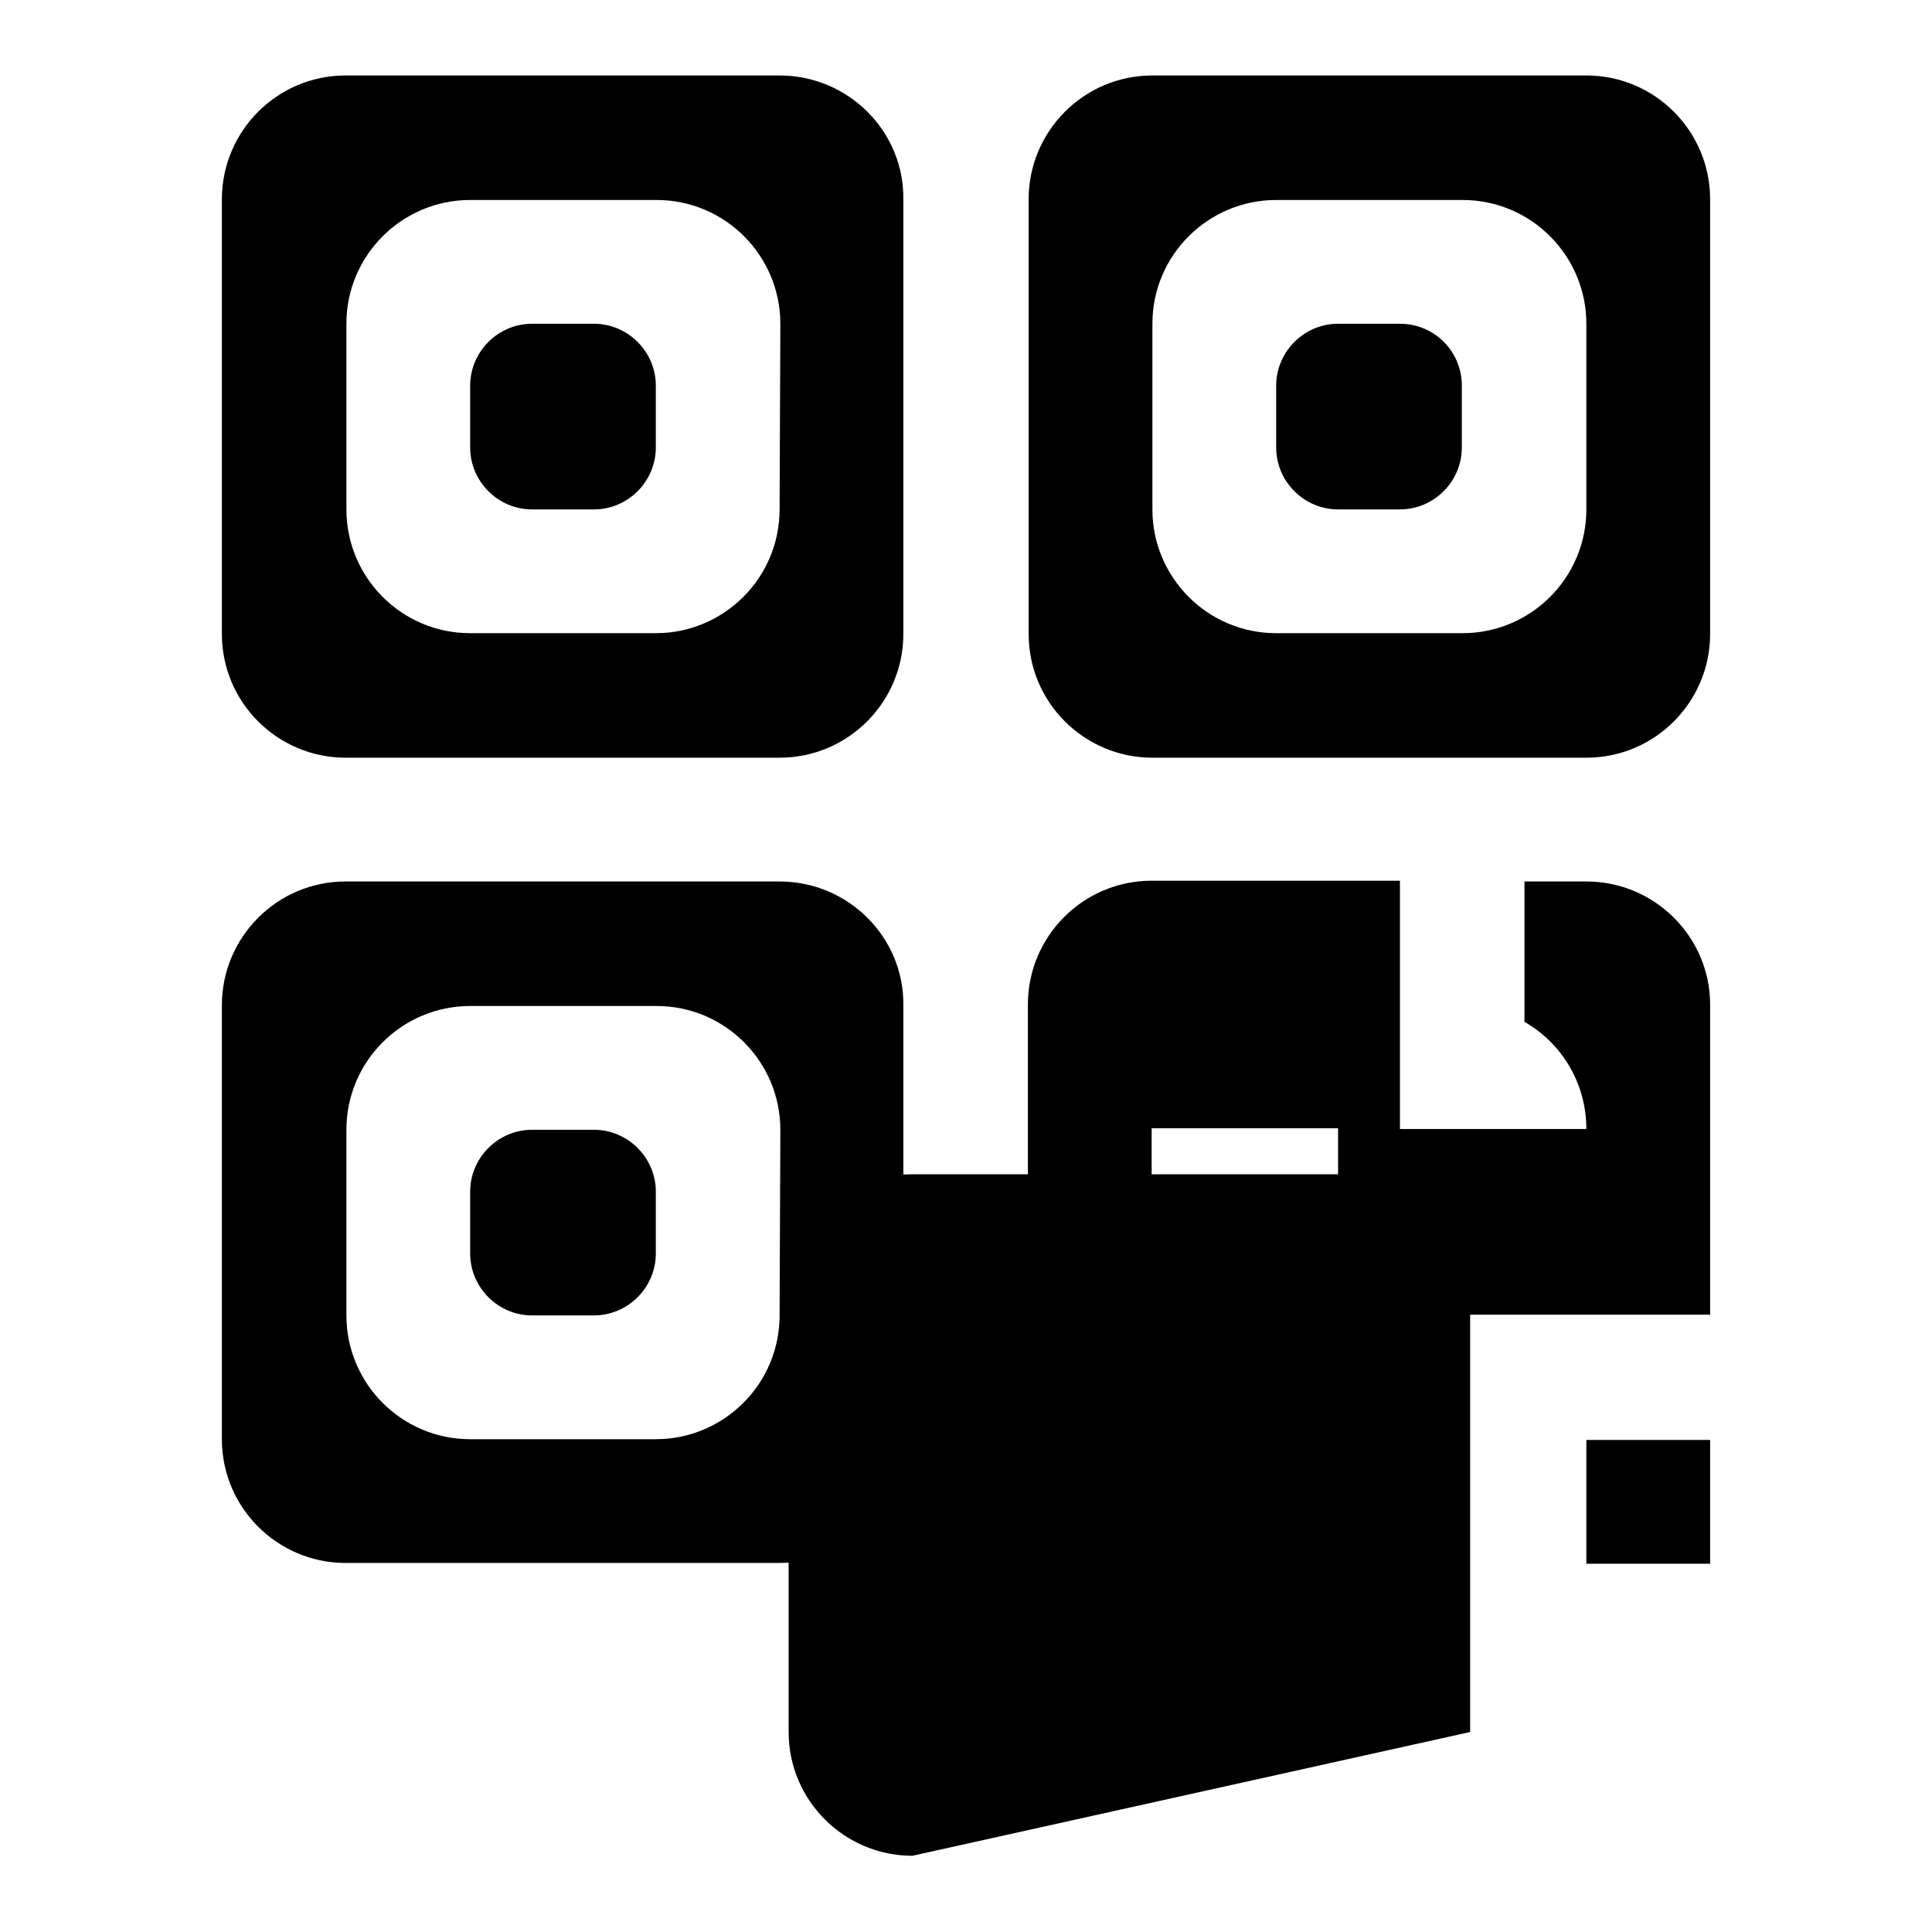
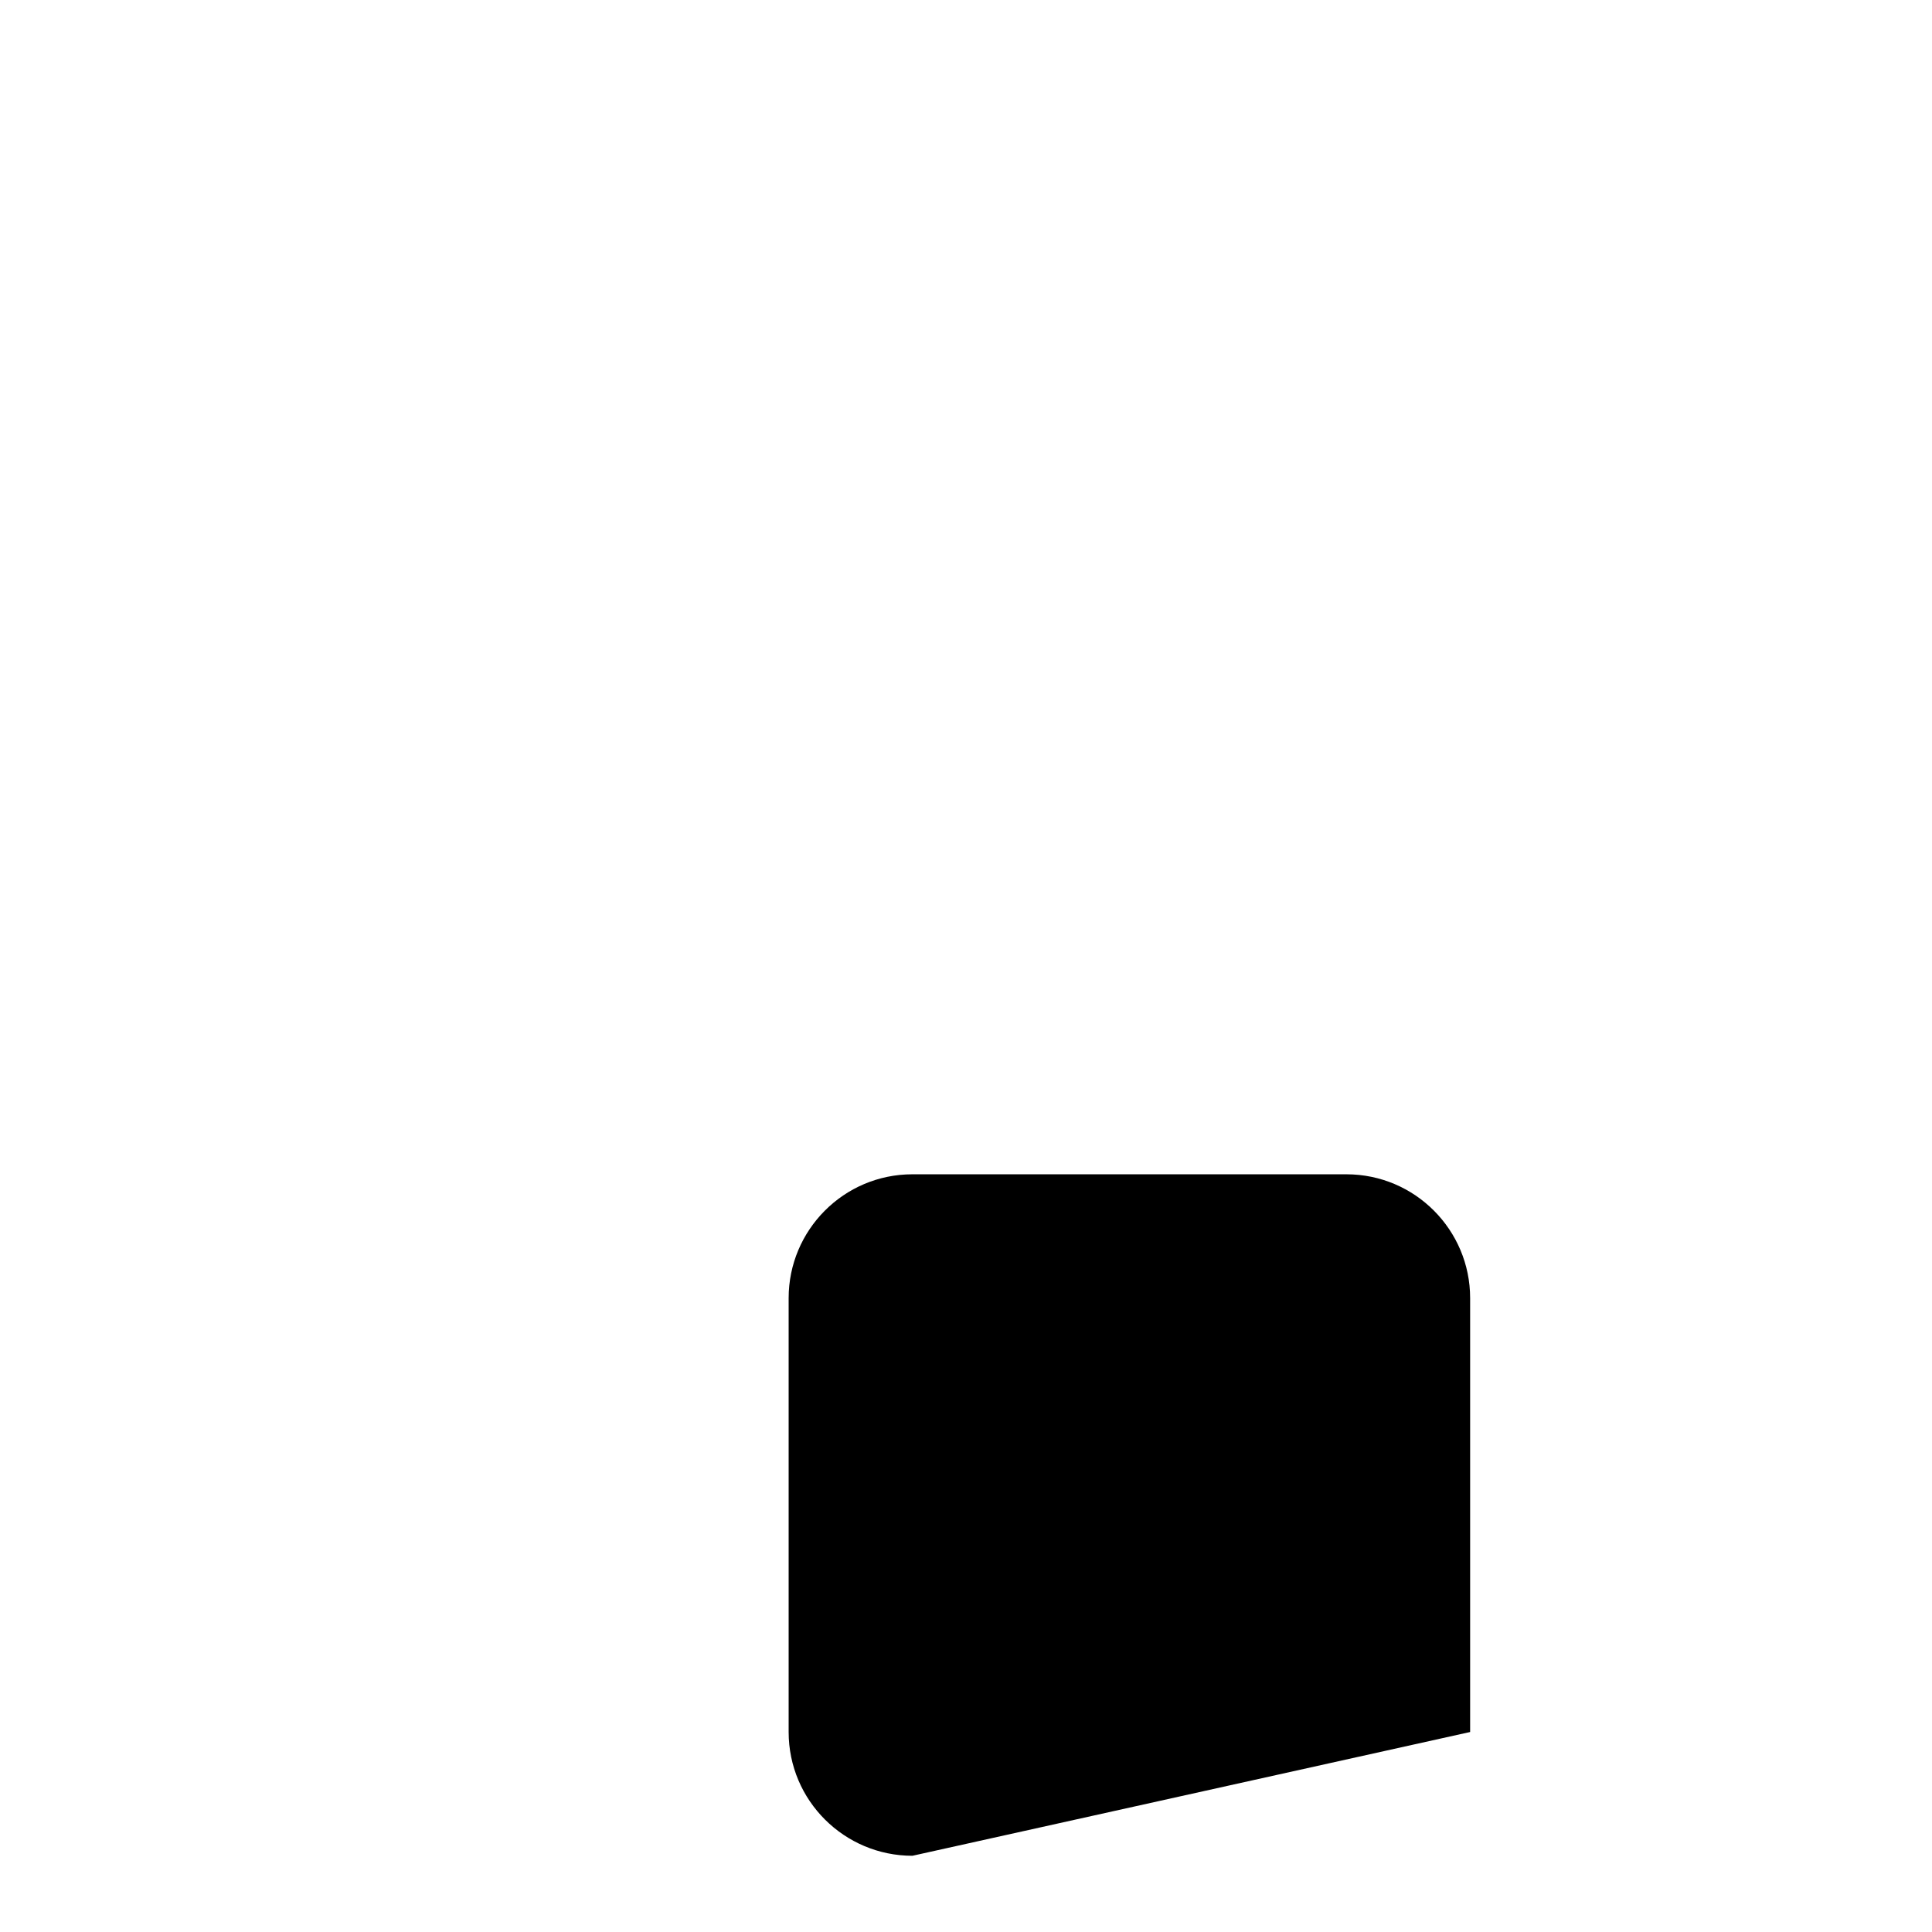
<svg xmlns="http://www.w3.org/2000/svg" version="1.1" x="0px" y="0px" viewBox="0 0 256 256" enable-background="new 0 0 256 256" xml:space="preserve">
  <g>
    <g>
-       <path fill="#000000" d="M78.7,42.9h-8.2c-4.5,0-8.2,3.7-8.2,8.2v8.2c0,4.5,3.7,8.2,8.2,8.2h8.2c4.5,0,8.2-3.7,8.2-8.2v-8.2C86.9,46.6,83.2,42.9,78.7,42.9z M78.7,149.7h-8.2c-4.5,0-8.2,3.7-8.2,8.2v8.2c0,4.5,3.7,8.2,8.2,8.2h8.2c4.5,0,8.2-3.7,8.2-8.2v-8.2C86.9,153.4,83.2,149.7,78.7,149.7z M103.3,116.8H45.8c-9.1,0-16.4,7.4-16.4,16.4v57.5c0,9.1,7.4,16.4,16.4,16.4h57.5c9.1,0,16.4-7.4,16.4-16.4v-57.5C119.8,124.2,112.4,116.8,103.3,116.8z M103.3,174.3c0,9.1-7.4,16.4-16.4,16.4H62.3c-9.1,0-16.4-7.4-16.4-16.4v-24.6c0-9.1,7.4-16.4,16.4-16.4h24.7c9.1,0,16.4,7.4,16.4,16.4L103.3,174.3L103.3,174.3z M210.2,10h-57.5c-9.1,0-16.4,7.4-16.4,16.4V84c0,9.1,7.4,16.4,16.4,16.4h57.5c9.1,0,16.4-7.4,16.4-16.4V26.4C226.6,17.4,219.3,10,210.2,10z M210.2,67.5c0,9.1-7.4,16.4-16.4,16.4h-24.7c-9.1,0-16.4-7.4-16.4-16.4V42.9c0-9.1,7.4-16.4,16.4-16.4h24.7c9.1,0,16.4,7.4,16.4,16.4V67.5z M210.2,116.8H202v18.6c4.9,2.8,8.2,8.1,8.2,14.2h-24.7v-32.9h-32.9c-9.1,0-16.4,7.4-16.4,16.4v57.5c0,9.1,7.4,16.4,16.4,16.4h8.2v-16.4h-8.2v-41.1h24.7v24.7h49.3v-41.1C226.6,124.2,219.3,116.8,210.2,116.8z M185.5,42.9h-8.2c-4.5,0-8.2,3.7-8.2,8.2v8.2c0,4.5,3.7,8.2,8.2,8.2h8.2c4.5,0,8.2-3.7,8.2-8.2v-8.2C193.7,46.6,190.1,42.9,185.5,42.9z M103.3,10H45.8c-9.1,0-16.4,7.4-16.4,16.4V84c0,9.1,7.4,16.4,16.4,16.4h57.5c9.1,0,16.4-7.4,16.4-16.4V26.4C119.8,17.4,112.4,10,103.3,10z M103.3,67.5c0,9.1-7.4,16.4-16.4,16.4H62.3c-9.1,0-16.4-7.4-16.4-16.4V42.9c0-9.1,7.4-16.4,16.4-16.4h24.7c9.1,0,16.4,7.4,16.4,16.4L103.3,67.5L103.3,67.5z M177.3,207.2h16.4v-16.4h-16.4L177.3,207.2L177.3,207.2z M210.2,207.2h16.4v-16.4h-16.4V207.2z" />
      <path fill="#000000" d="M178.4,155.6h-57.5c-9.1,0-16.4,7.4-16.4,16.4v57.5c0,9.1,7.4,16.4,16.4,16.4l73.9-16.4V172C194.8,163,187.5,155.6,178.4,155.6z" />
    </g>
  </g>
</svg>